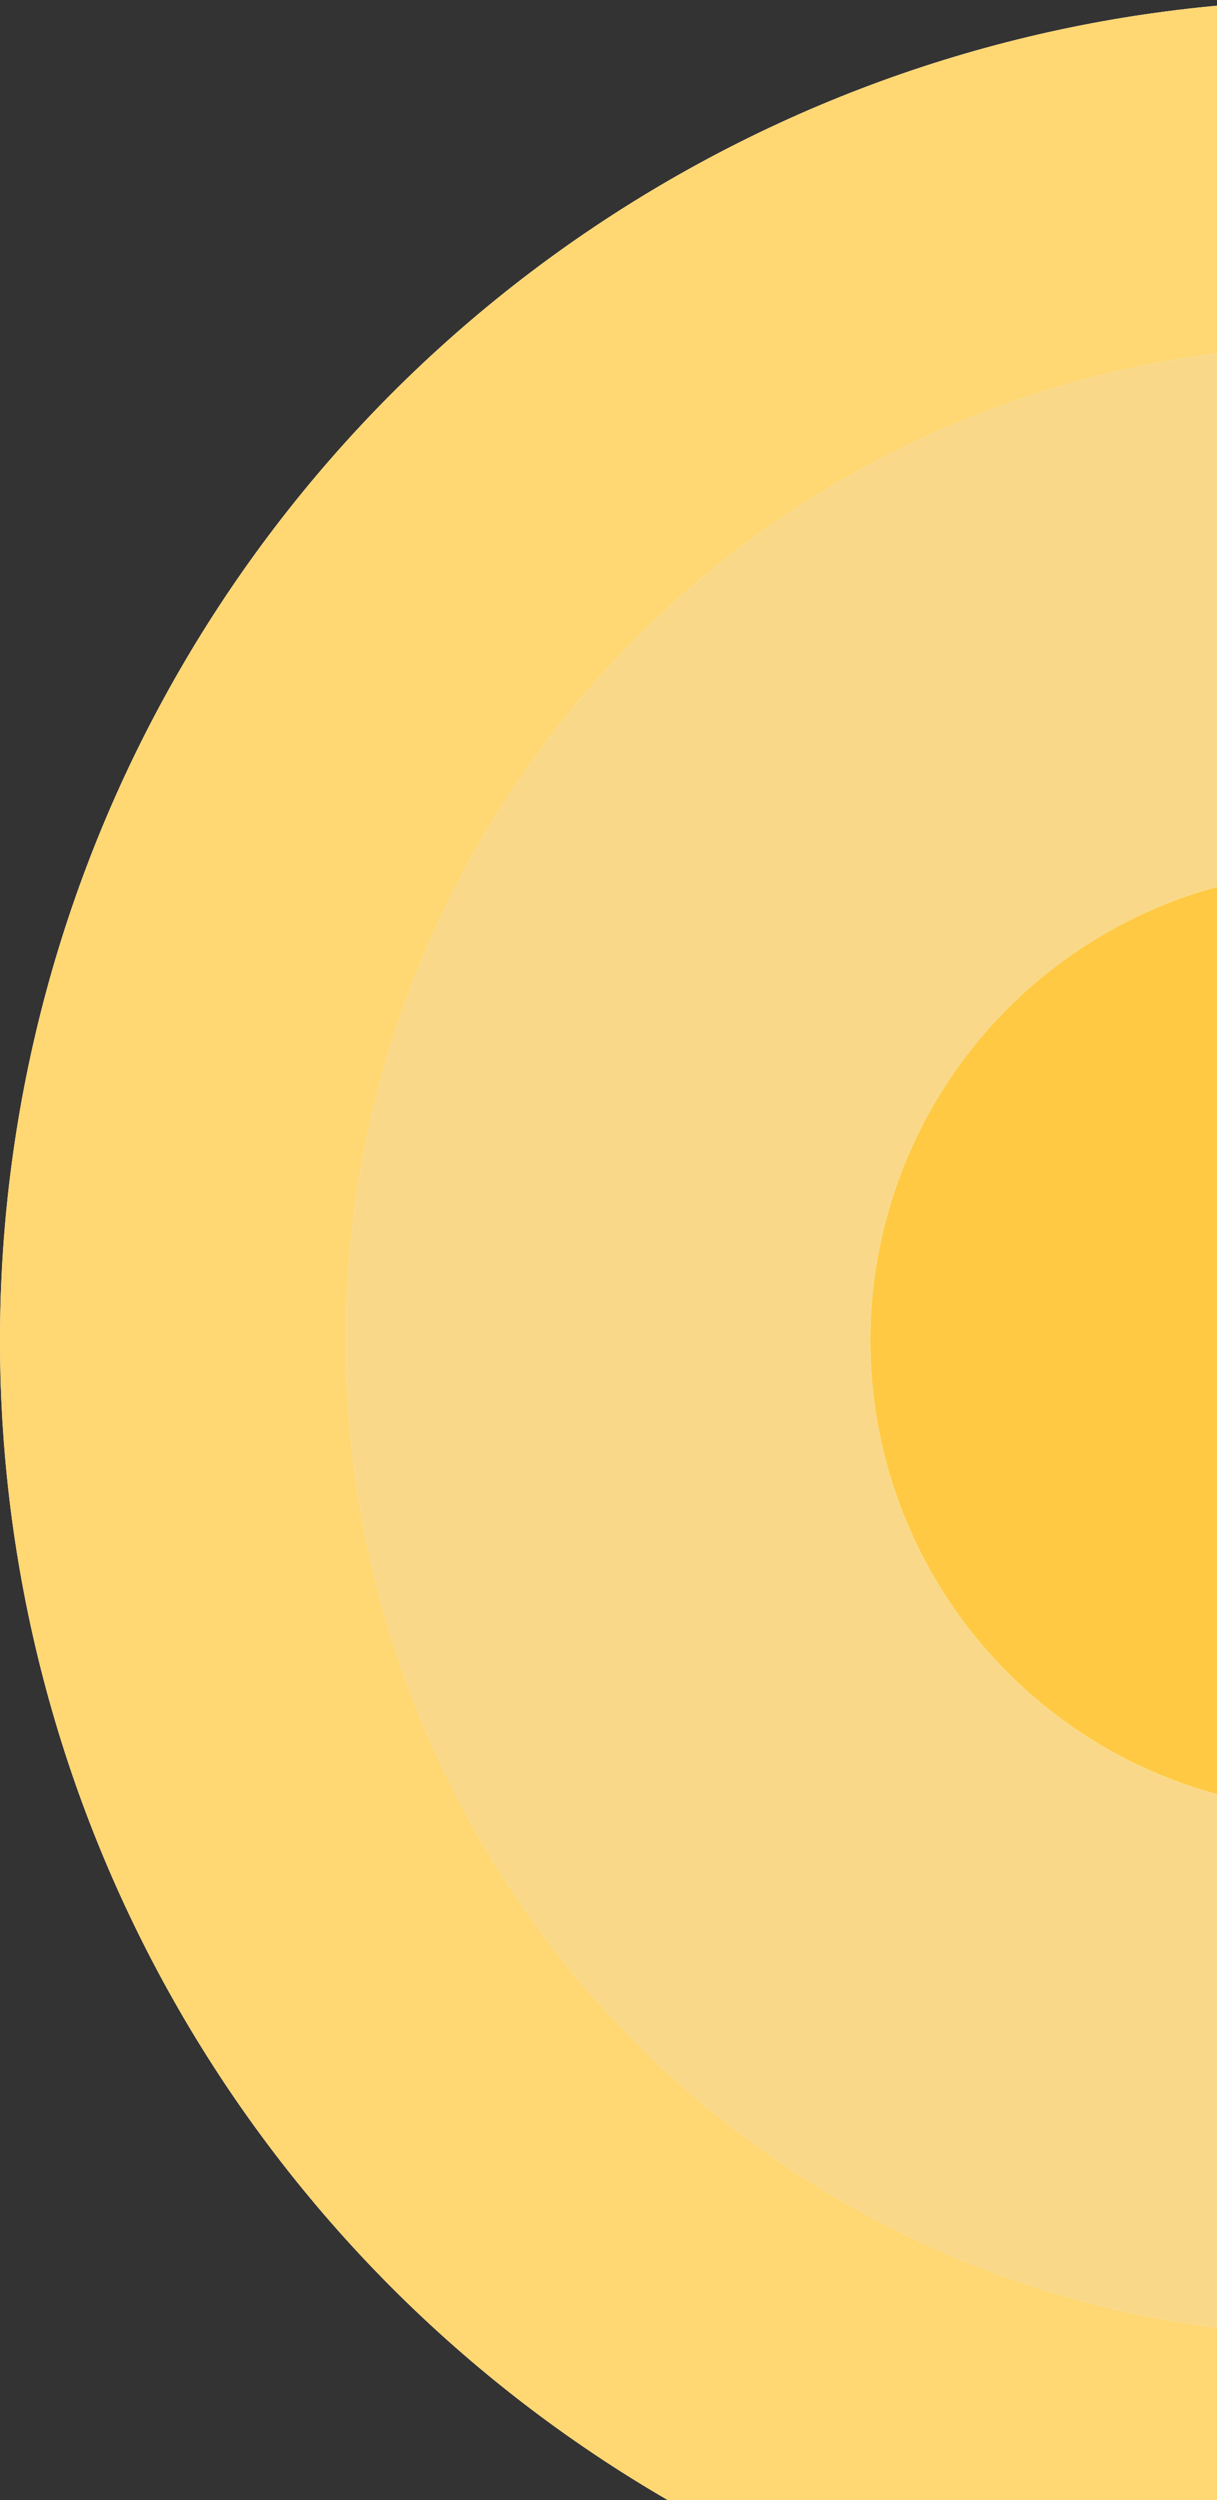
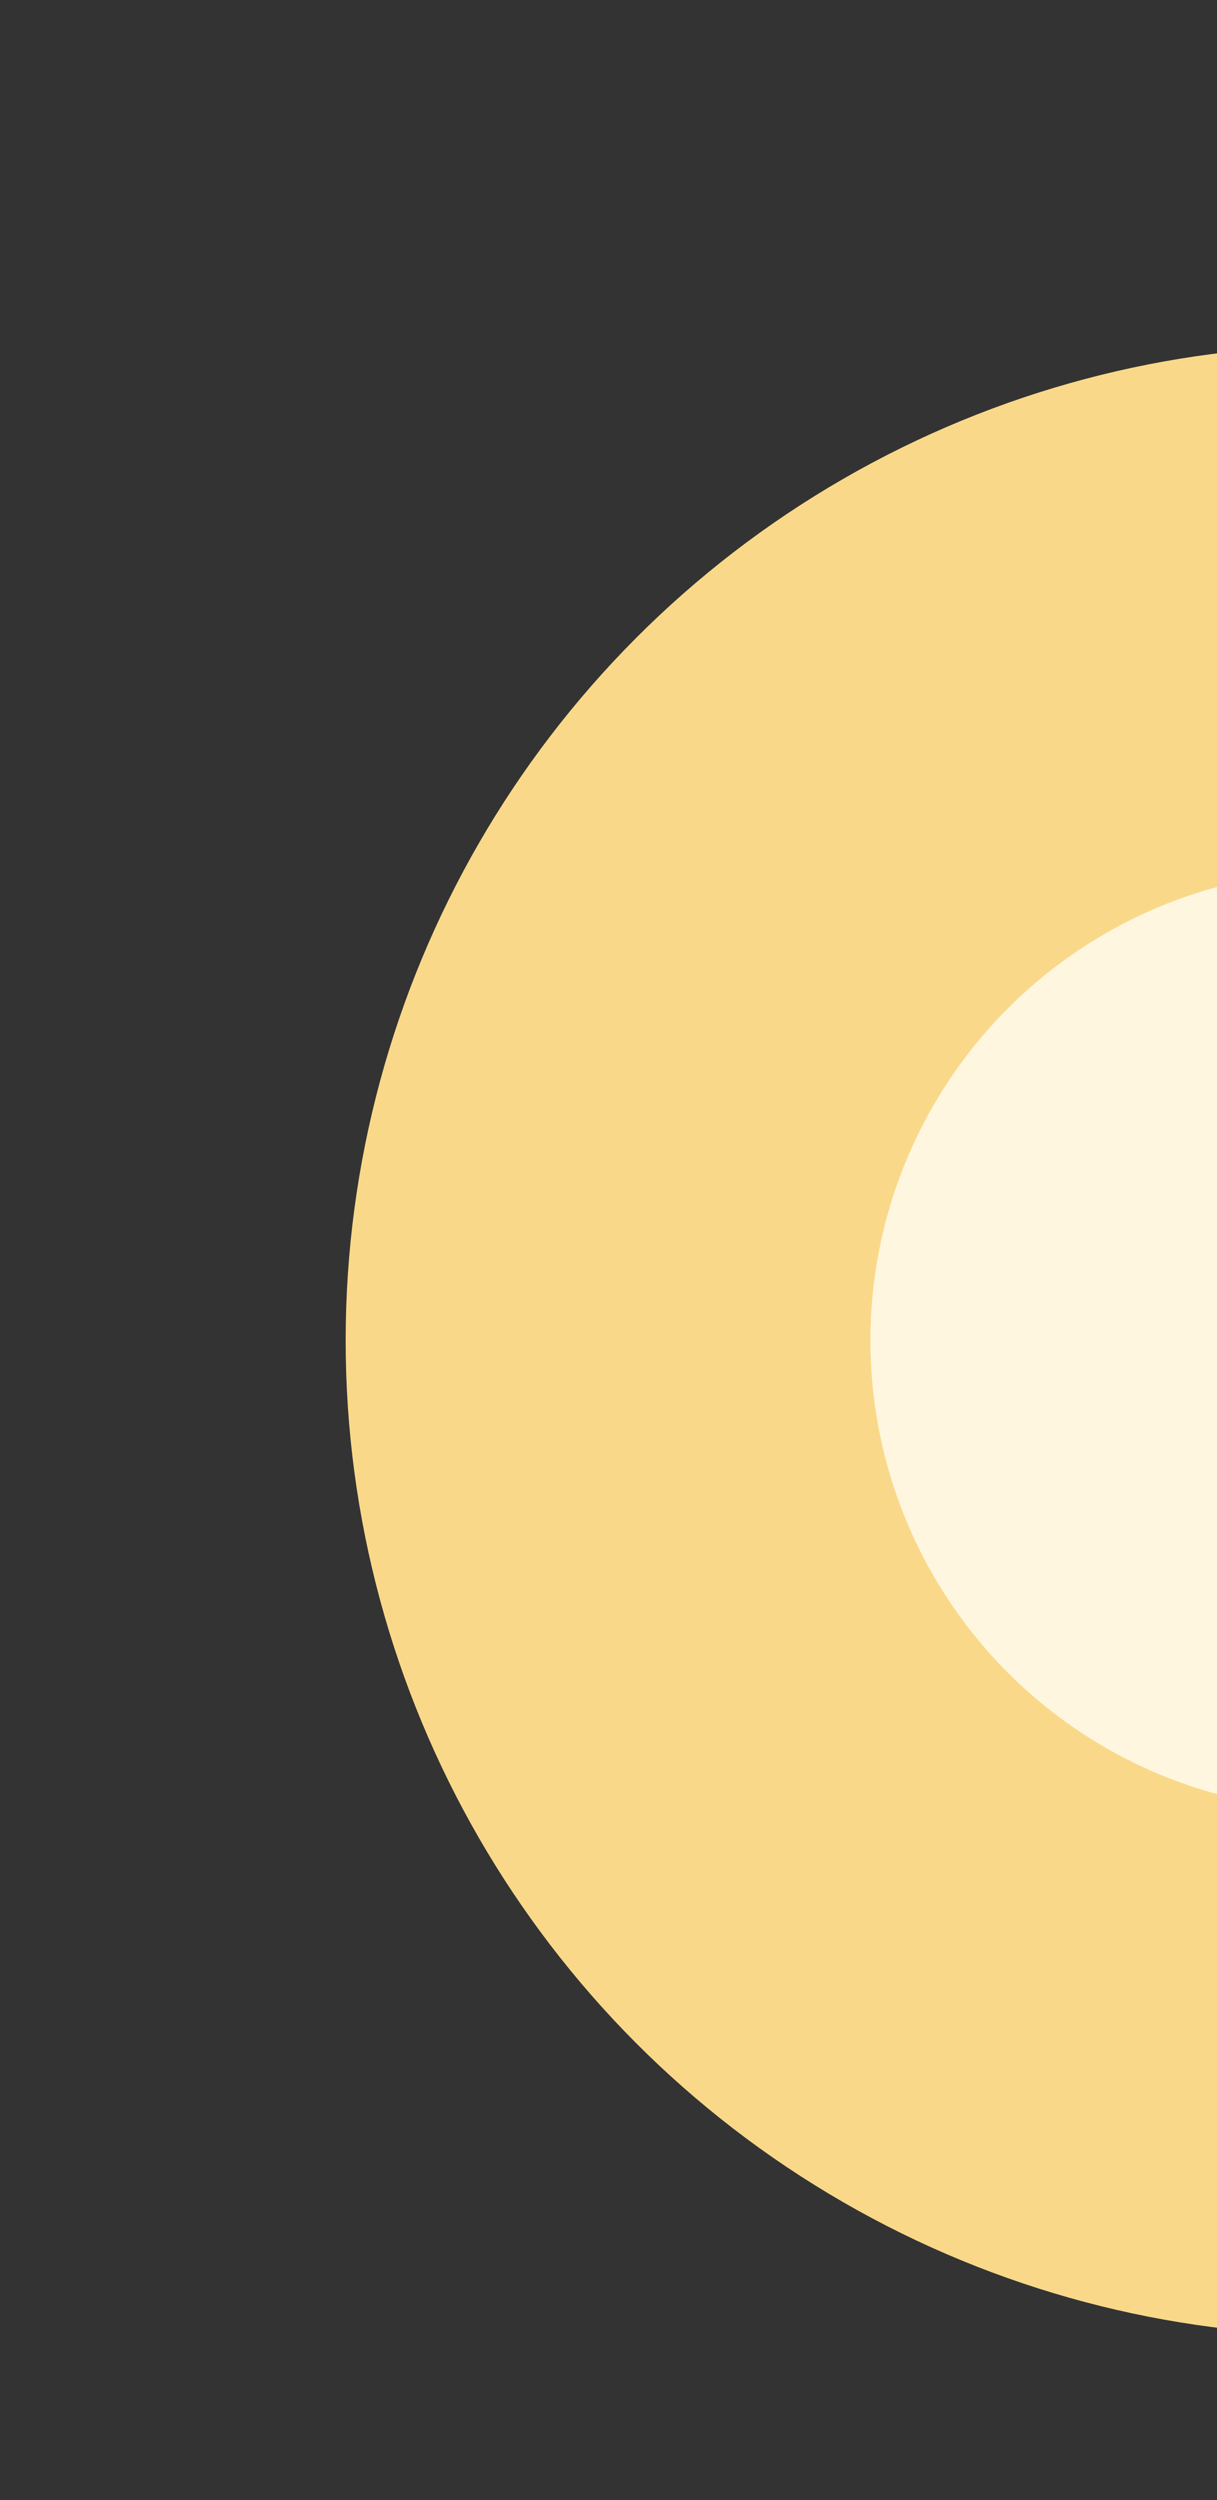
<svg xmlns="http://www.w3.org/2000/svg" width="720" height="1479" viewBox="0 0 720 1479" fill="none">
  <rect x="0" y="0" width="720" height="1479" fill="#333333" stroke="none" />
-   <circle cx="793" cy="793" r="793" fill="#FFF6DF" />
-   <circle cx="793" cy="793" r="793" fill="#FFD773" />
-   <circle cx="793" cy="793" r="588.5" fill="#FFF6DF" />
  <circle cx="793" cy="793" r="588.5" fill="#F9D989" />
  <circle cx="792.999" cy="792.999" r="278.046" fill="#FFF6DF" />
-   <circle cx="792.999" cy="792.999" r="278.046" fill="#FFC943" />
</svg>